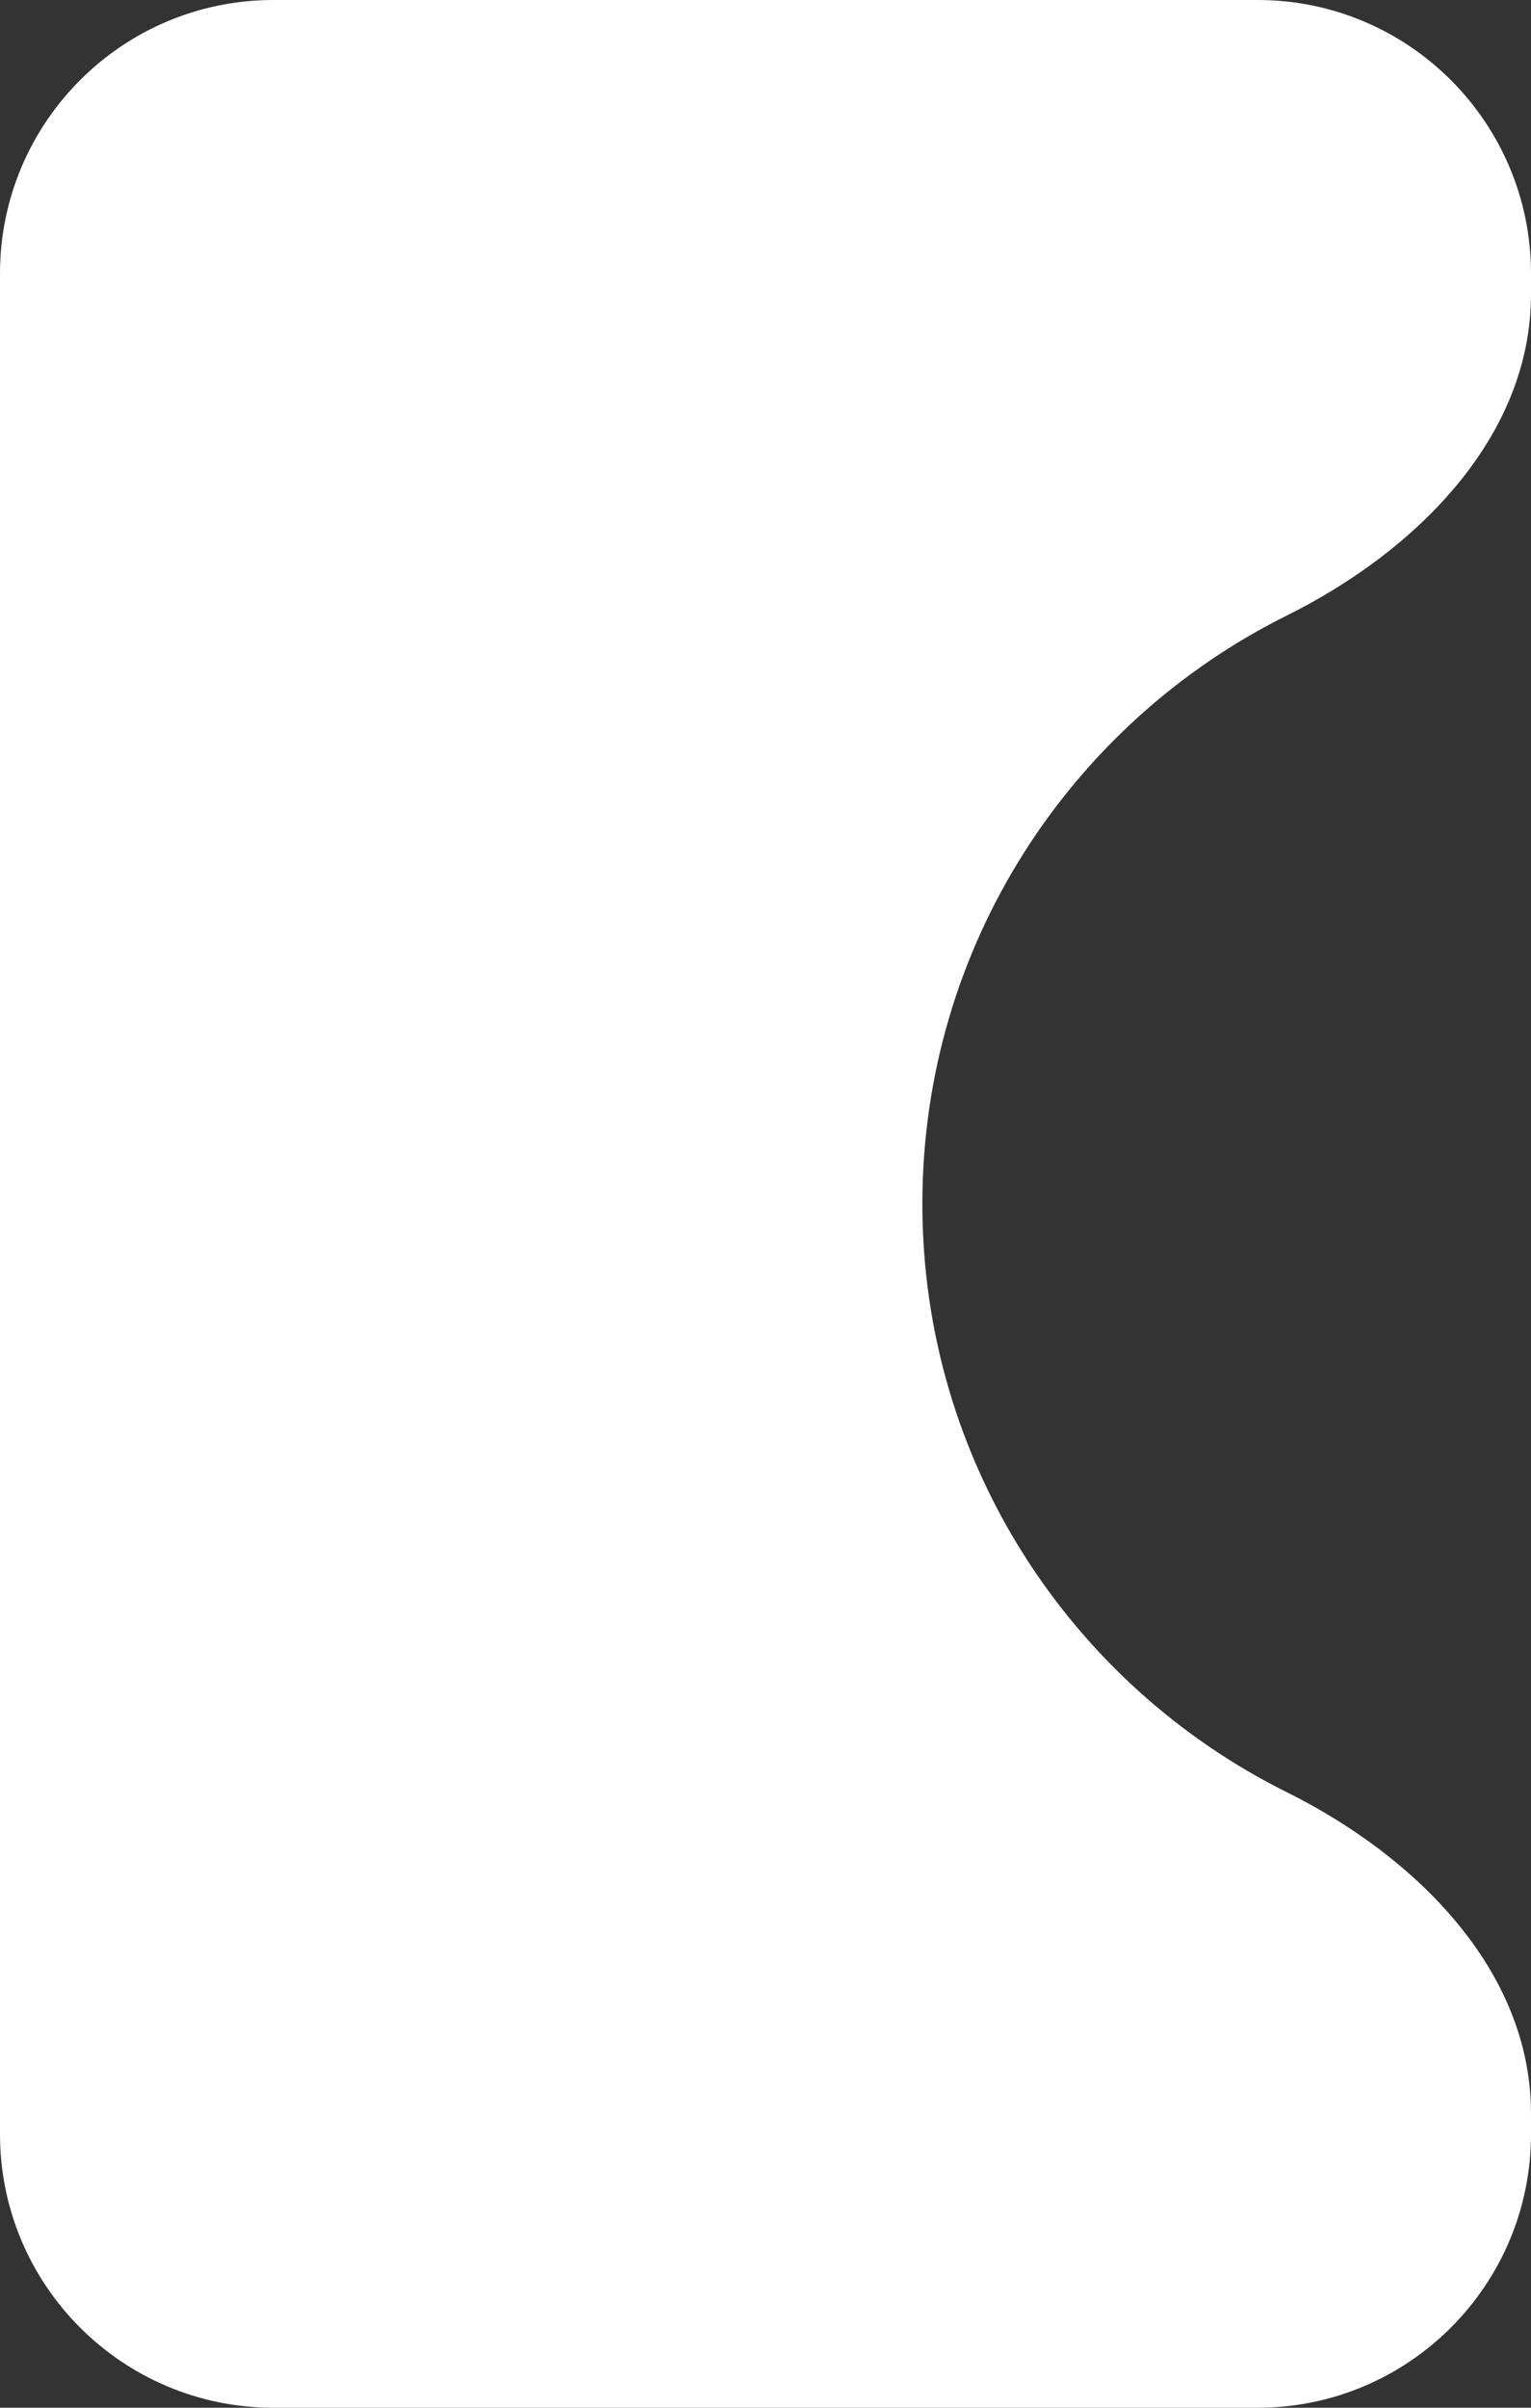
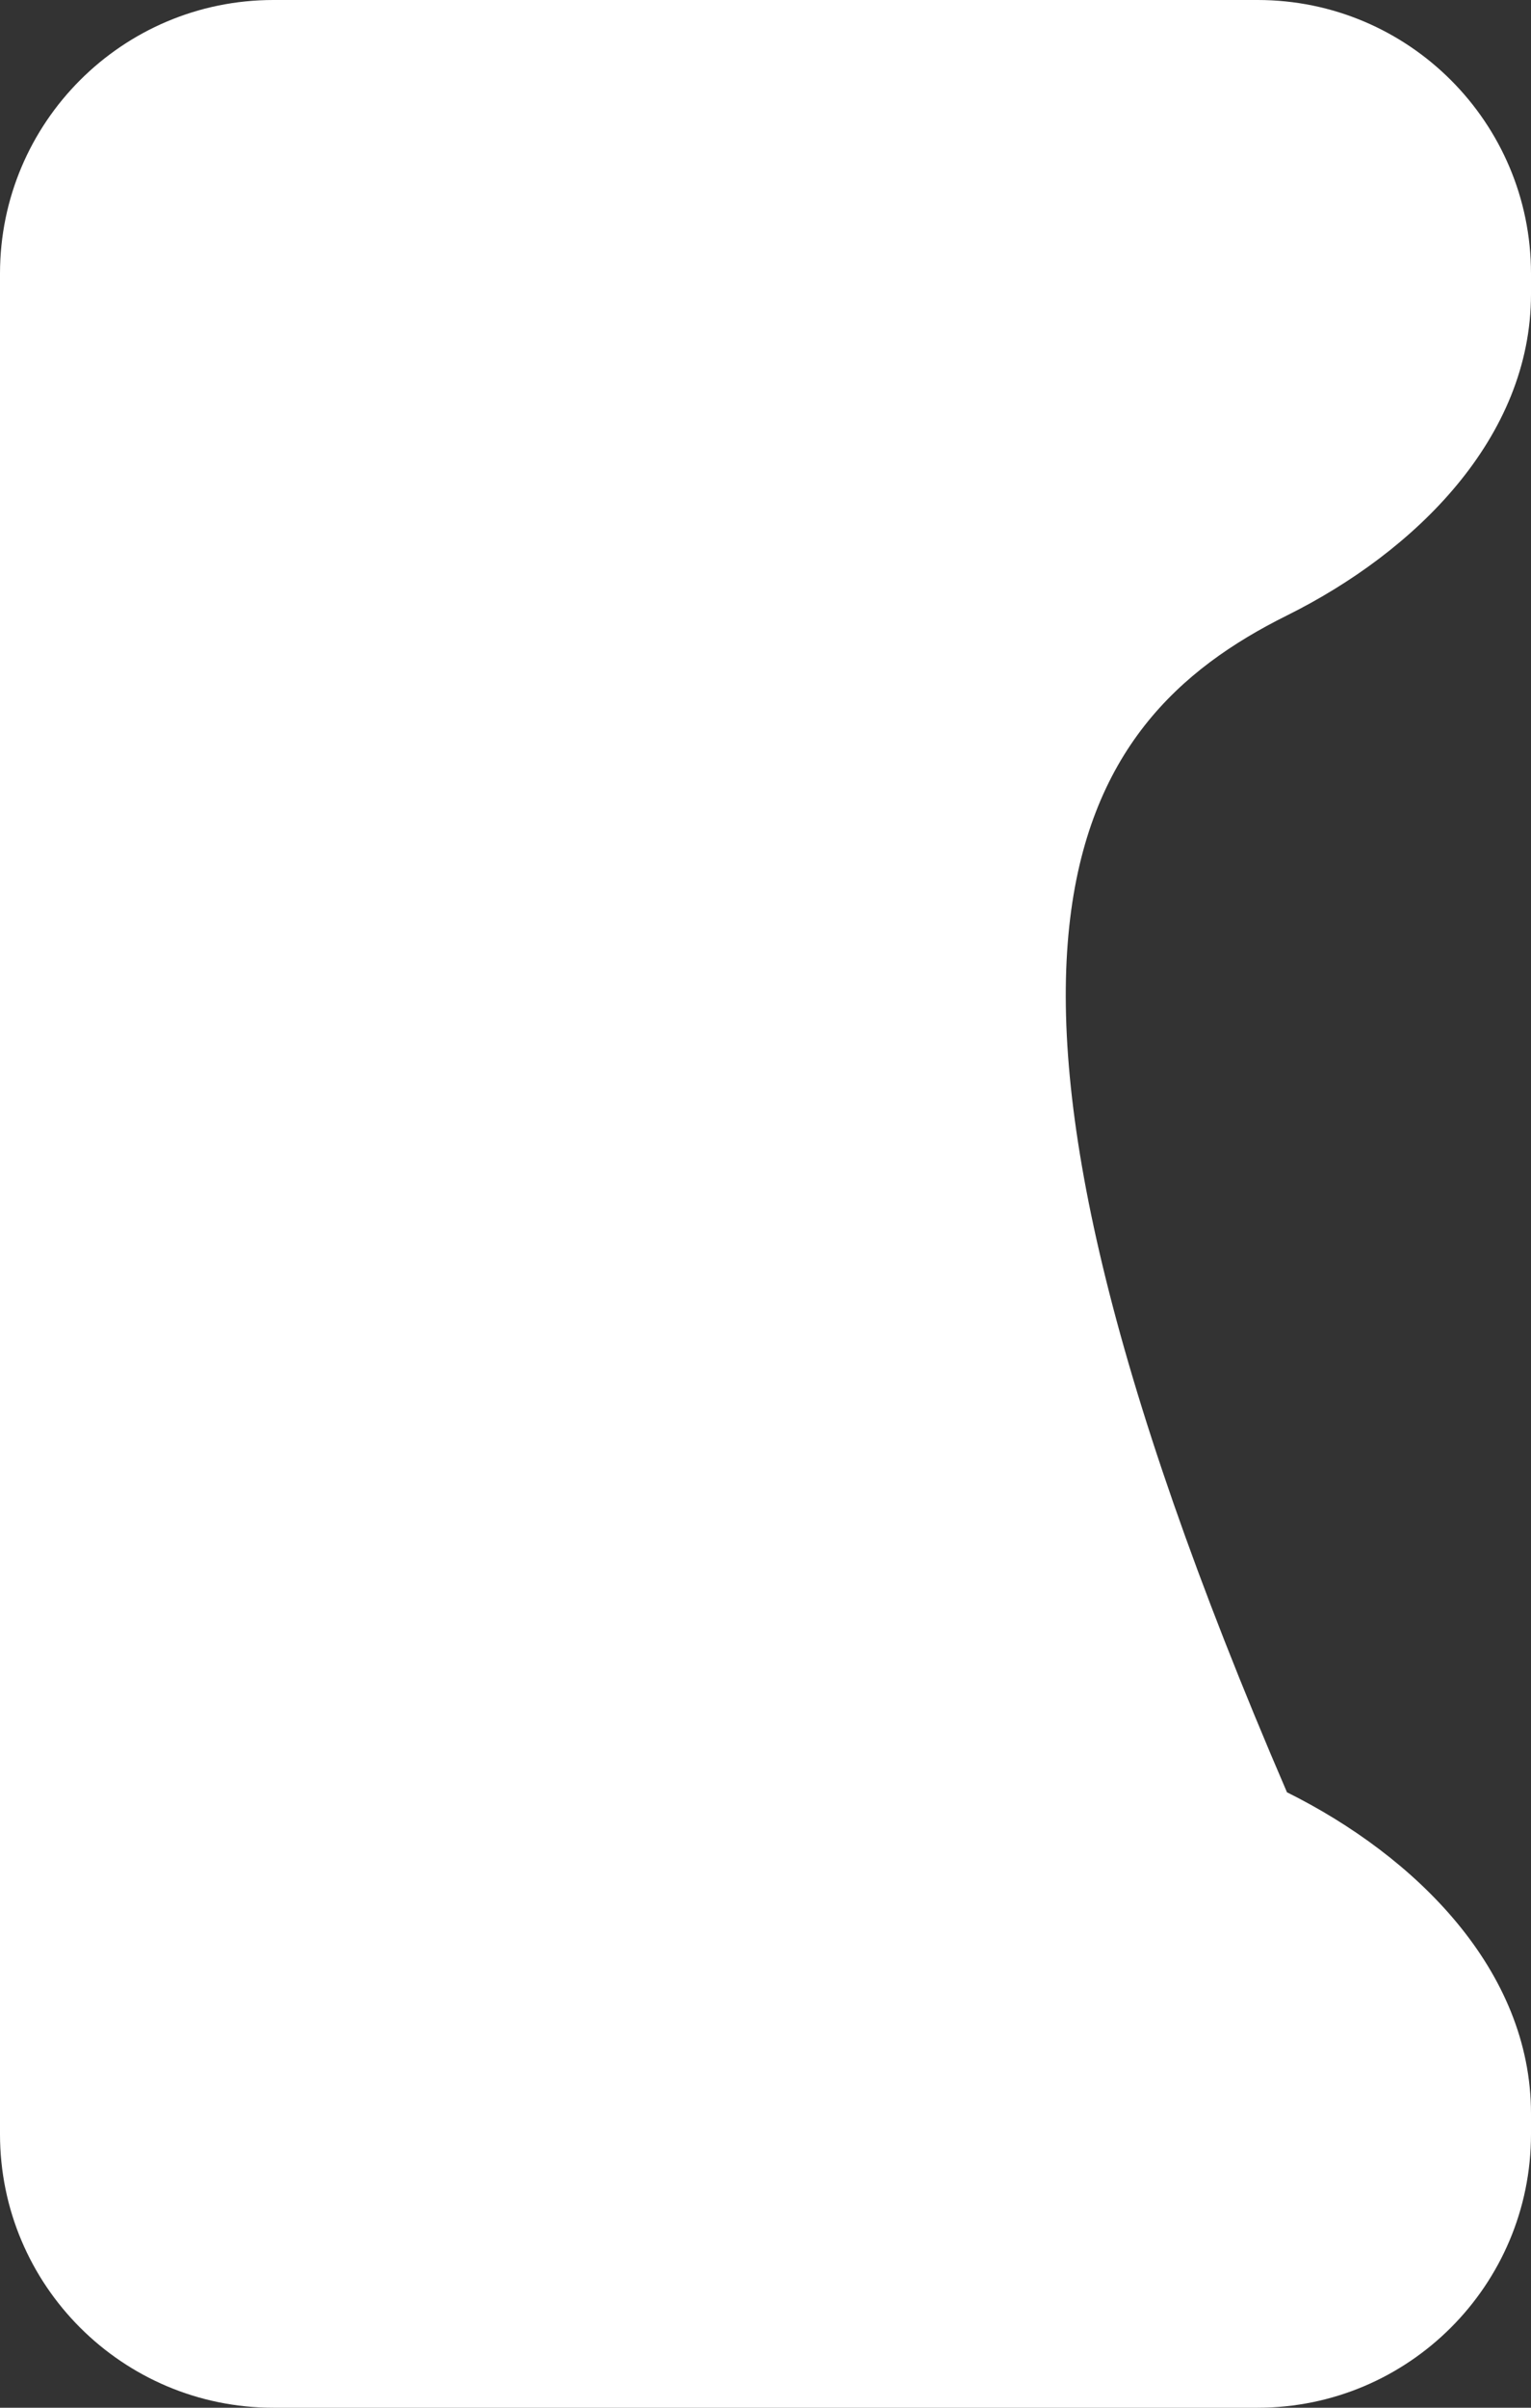
<svg xmlns="http://www.w3.org/2000/svg" width="28" height="44" viewBox="0 0 28 44" fill="none">
  <rect x="0" y="0" width="28" height="44" fill="#333333" stroke="none" />
-   <path fill-rule="evenodd" clip-rule="evenodd" d="M28 5C28 2.239 25.761 0 23 0H5C2.239 0 0 2.239 0 5V39C0 41.761 2.239 44 5 44H23C25.761 44 28 41.761 28 39V38.624C28 36.001 25.886 33.92 23.537 32.753C19.585 30.79 16.869 26.712 16.869 22C16.869 17.288 19.585 13.21 23.537 11.247C25.886 10.08 28 7.999 28 5.376V5Z" fill="white" />
+   <path fill-rule="evenodd" clip-rule="evenodd" d="M28 5C28 2.239 25.761 0 23 0H5C2.239 0 0 2.239 0 5V39C0 41.761 2.239 44 5 44H23C25.761 44 28 41.761 28 39V38.624C28 36.001 25.886 33.92 23.537 32.753C16.869 17.288 19.585 13.21 23.537 11.247C25.886 10.08 28 7.999 28 5.376V5Z" fill="white" />
</svg>